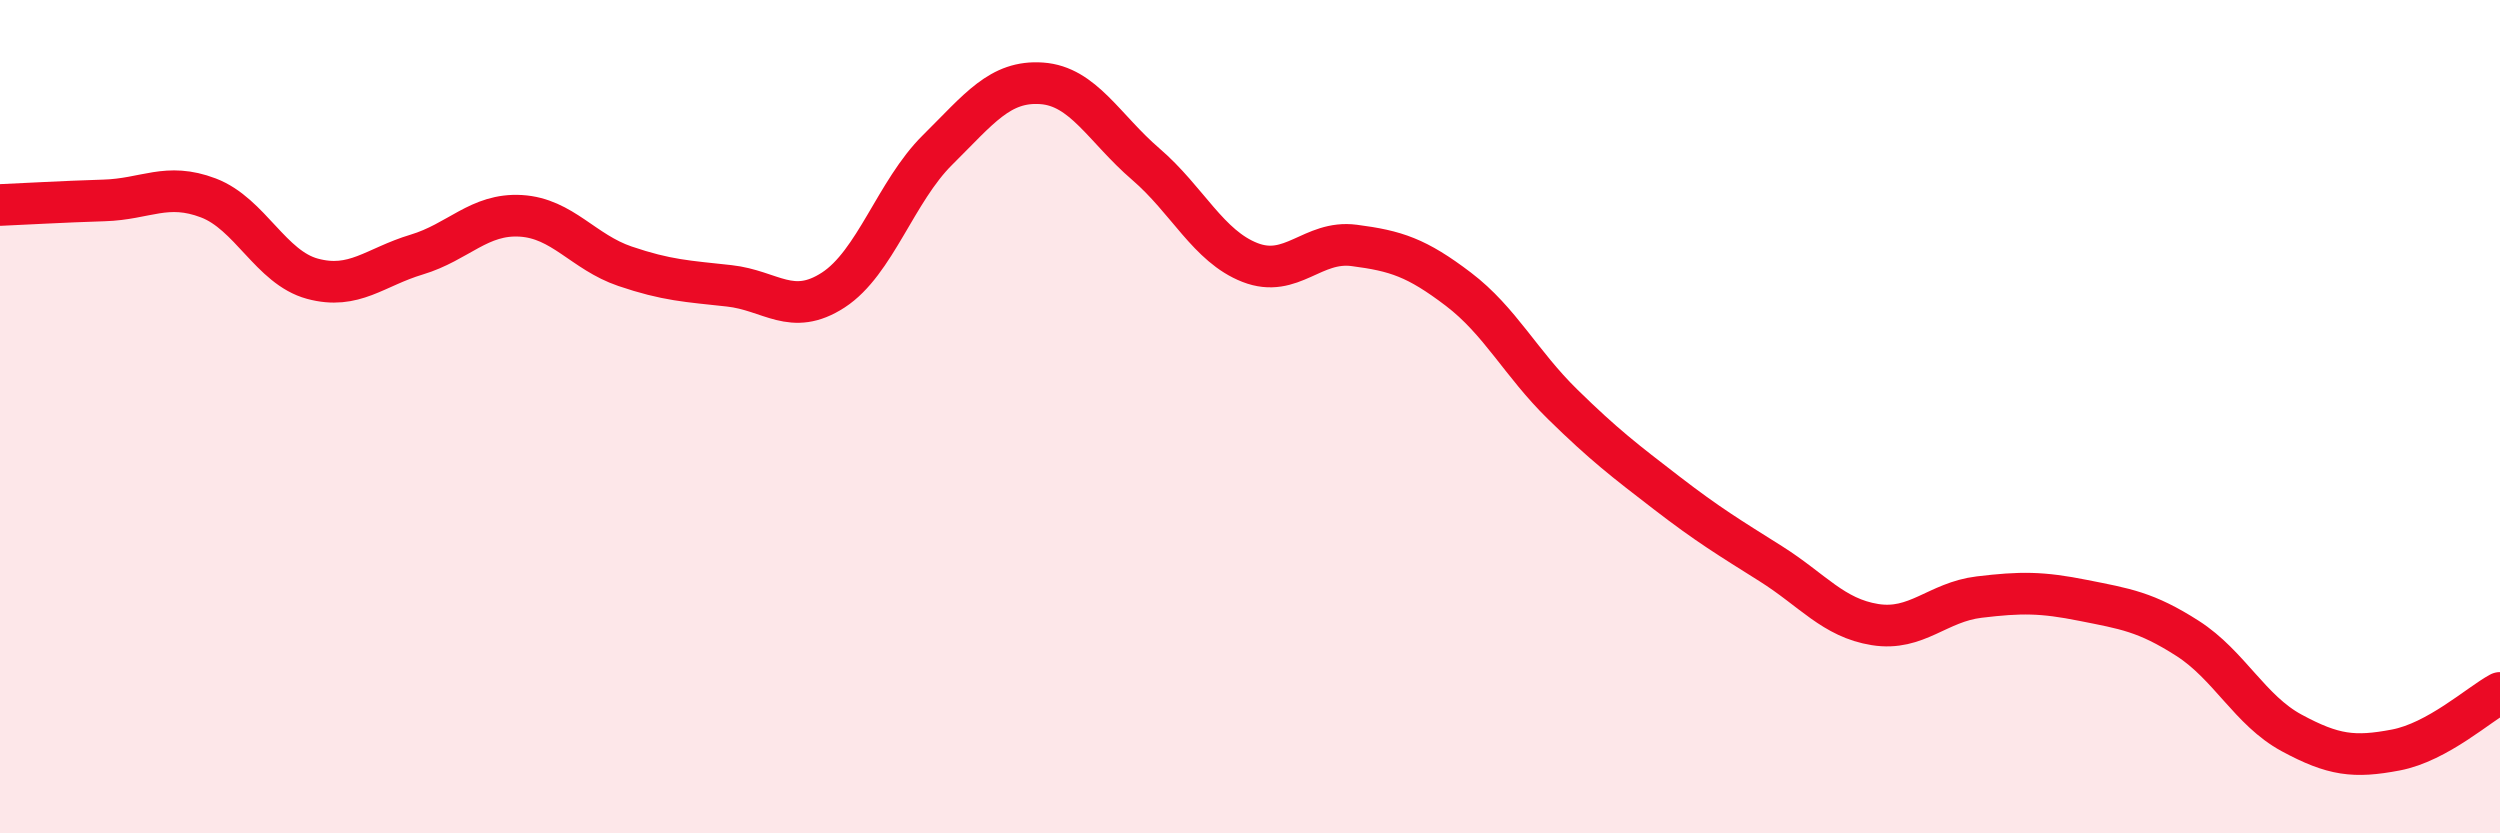
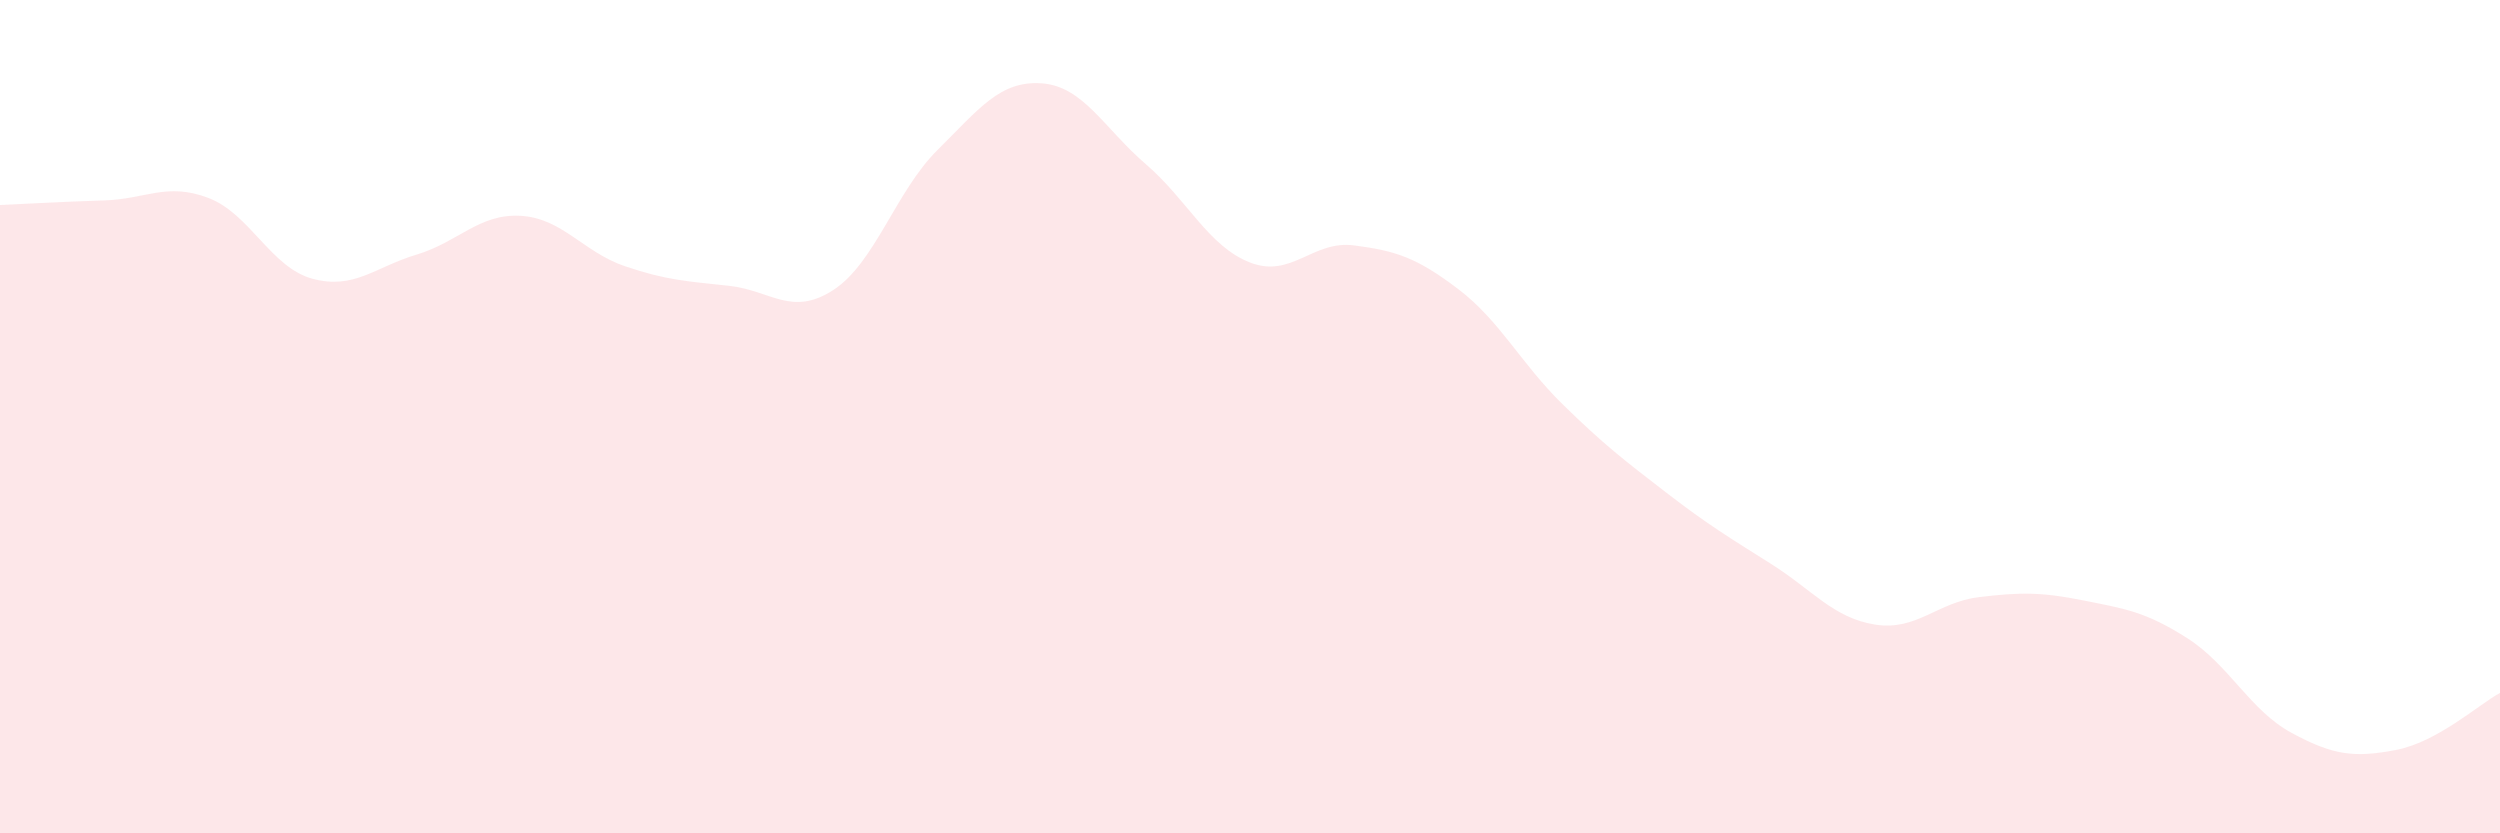
<svg xmlns="http://www.w3.org/2000/svg" width="60" height="20" viewBox="0 0 60 20">
  <path d="M 0,4.92 C 0.5,4.9 1.5,4.84 2.5,4.81 C 3.5,4.78 4,4.37 5,4.75 C 6,5.13 6.5,6.42 7.5,6.69 C 8.5,6.96 9,6.41 10,6.11 C 11,5.81 11.5,5.12 12.5,5.18 C 13.5,5.24 14,6.05 15,6.39 C 16,6.73 16.5,6.75 17.5,6.86 C 18.5,6.97 19,7.61 20,6.96 C 21,6.31 21.5,4.59 22.5,3.6 C 23.5,2.61 24,1.93 25,2 C 26,2.07 26.5,3.08 27.5,3.94 C 28.5,4.8 29,5.91 30,6.3 C 31,6.69 31.5,5.76 32.5,5.89 C 33.5,6.02 34,6.18 35,6.94 C 36,7.7 36.5,8.72 37.5,9.7 C 38.5,10.68 39,11.06 40,11.83 C 41,12.6 41.5,12.9 42.5,13.53 C 43.5,14.16 44,14.83 45,14.99 C 46,15.15 46.5,14.45 47.5,14.33 C 48.5,14.21 49,14.21 50,14.41 C 51,14.61 51.5,14.68 52.5,15.32 C 53.5,15.96 54,17.05 55,17.59 C 56,18.13 56.5,18.19 57.5,18 C 58.5,17.81 59.5,16.9 60,16.63L60 20L0 20Z" fill="#EB0A25" opacity="0.1" stroke-linecap="round" stroke-linejoin="round" />
-   <path d="M 0,4.92 C 0.5,4.9 1.5,4.84 2.5,4.81 C 3.5,4.78 4,4.37 5,4.75 C 6,5.13 6.5,6.42 7.5,6.69 C 8.5,6.96 9,6.41 10,6.11 C 11,5.81 11.5,5.12 12.5,5.18 C 13.5,5.24 14,6.05 15,6.39 C 16,6.73 16.5,6.75 17.5,6.86 C 18.5,6.97 19,7.61 20,6.96 C 21,6.31 21.5,4.59 22.5,3.6 C 23.5,2.61 24,1.93 25,2 C 26,2.07 26.5,3.08 27.5,3.94 C 28.5,4.8 29,5.91 30,6.3 C 31,6.69 31.5,5.76 32.5,5.89 C 33.5,6.02 34,6.18 35,6.94 C 36,7.7 36.5,8.72 37.5,9.7 C 38.5,10.68 39,11.06 40,11.83 C 41,12.6 41.5,12.9 42.5,13.53 C 43.5,14.16 44,14.83 45,14.99 C 46,15.15 46.5,14.45 47.5,14.33 C 48.5,14.21 49,14.21 50,14.41 C 51,14.61 51.5,14.68 52.5,15.32 C 53.5,15.96 54,17.05 55,17.59 C 56,18.13 56.5,18.19 57.5,18 C 58.5,17.81 59.5,16.9 60,16.63" stroke="#EB0A25" stroke-width="1" fill="none" stroke-linecap="round" stroke-linejoin="round" />
</svg>